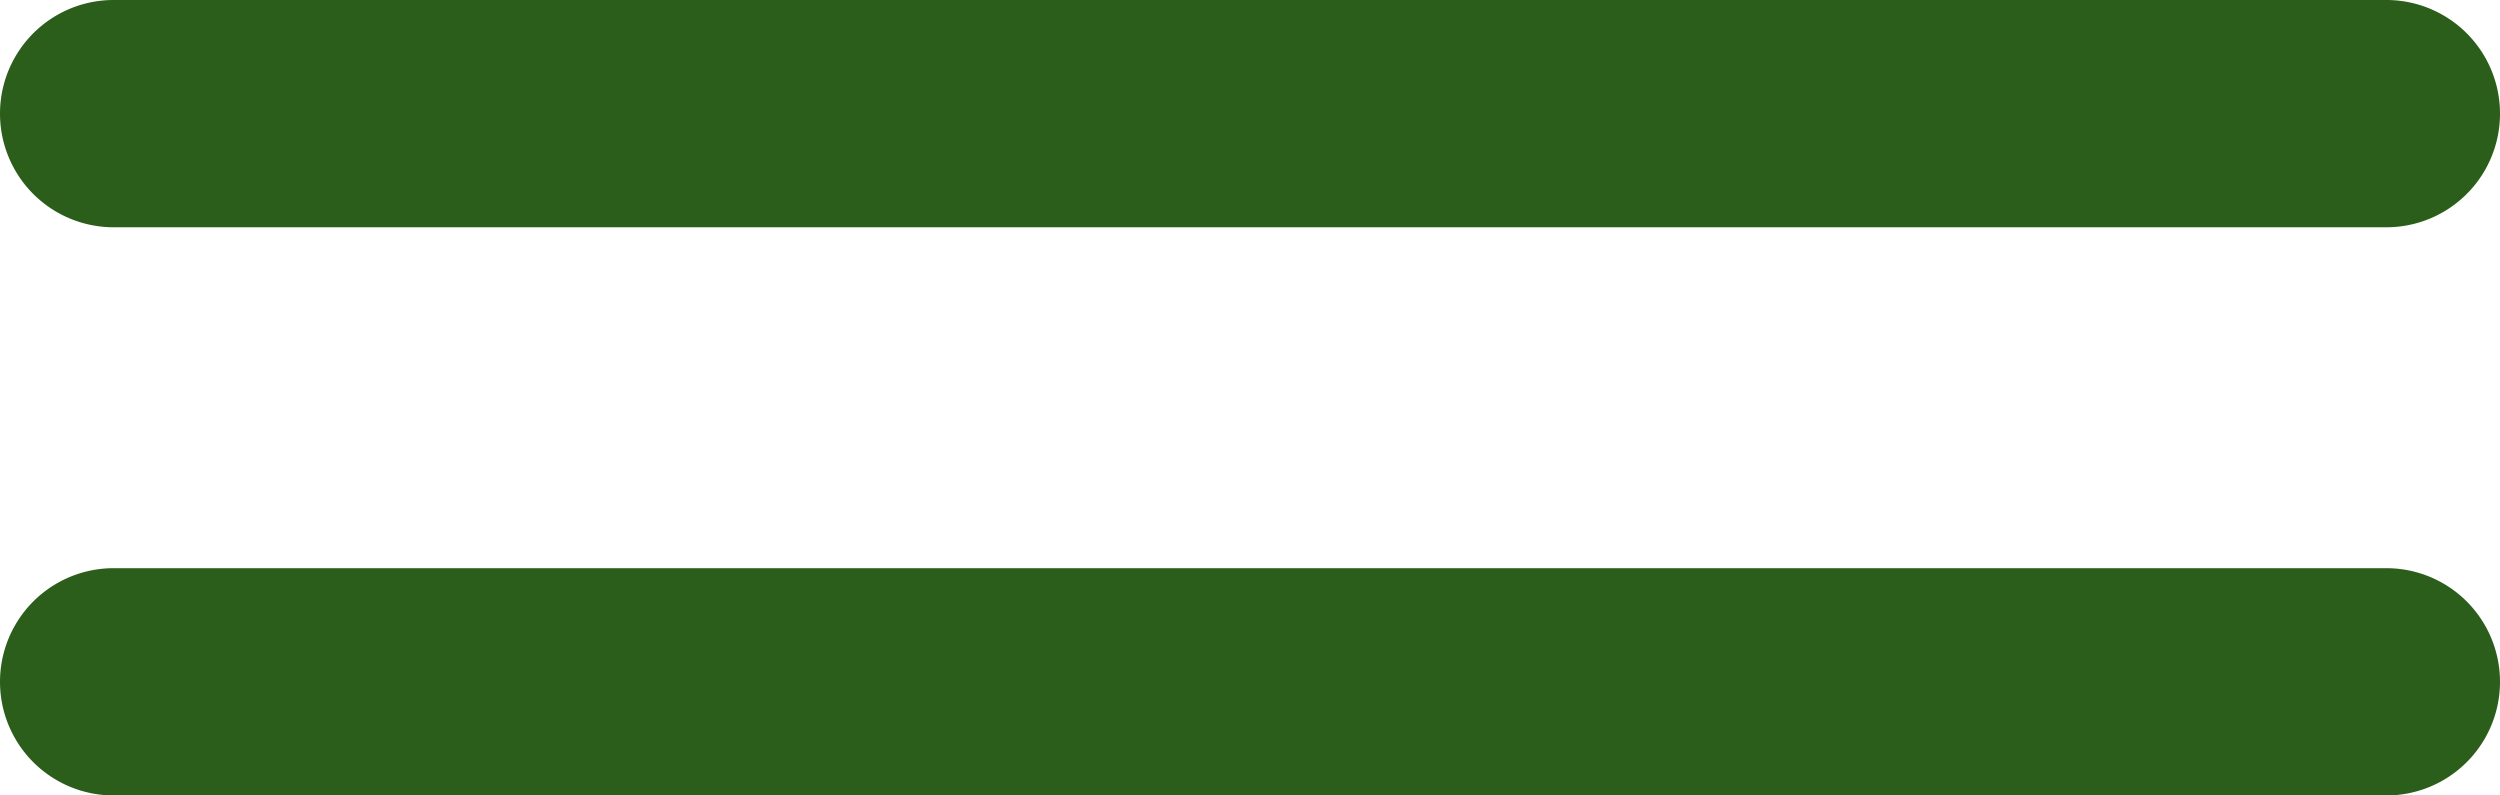
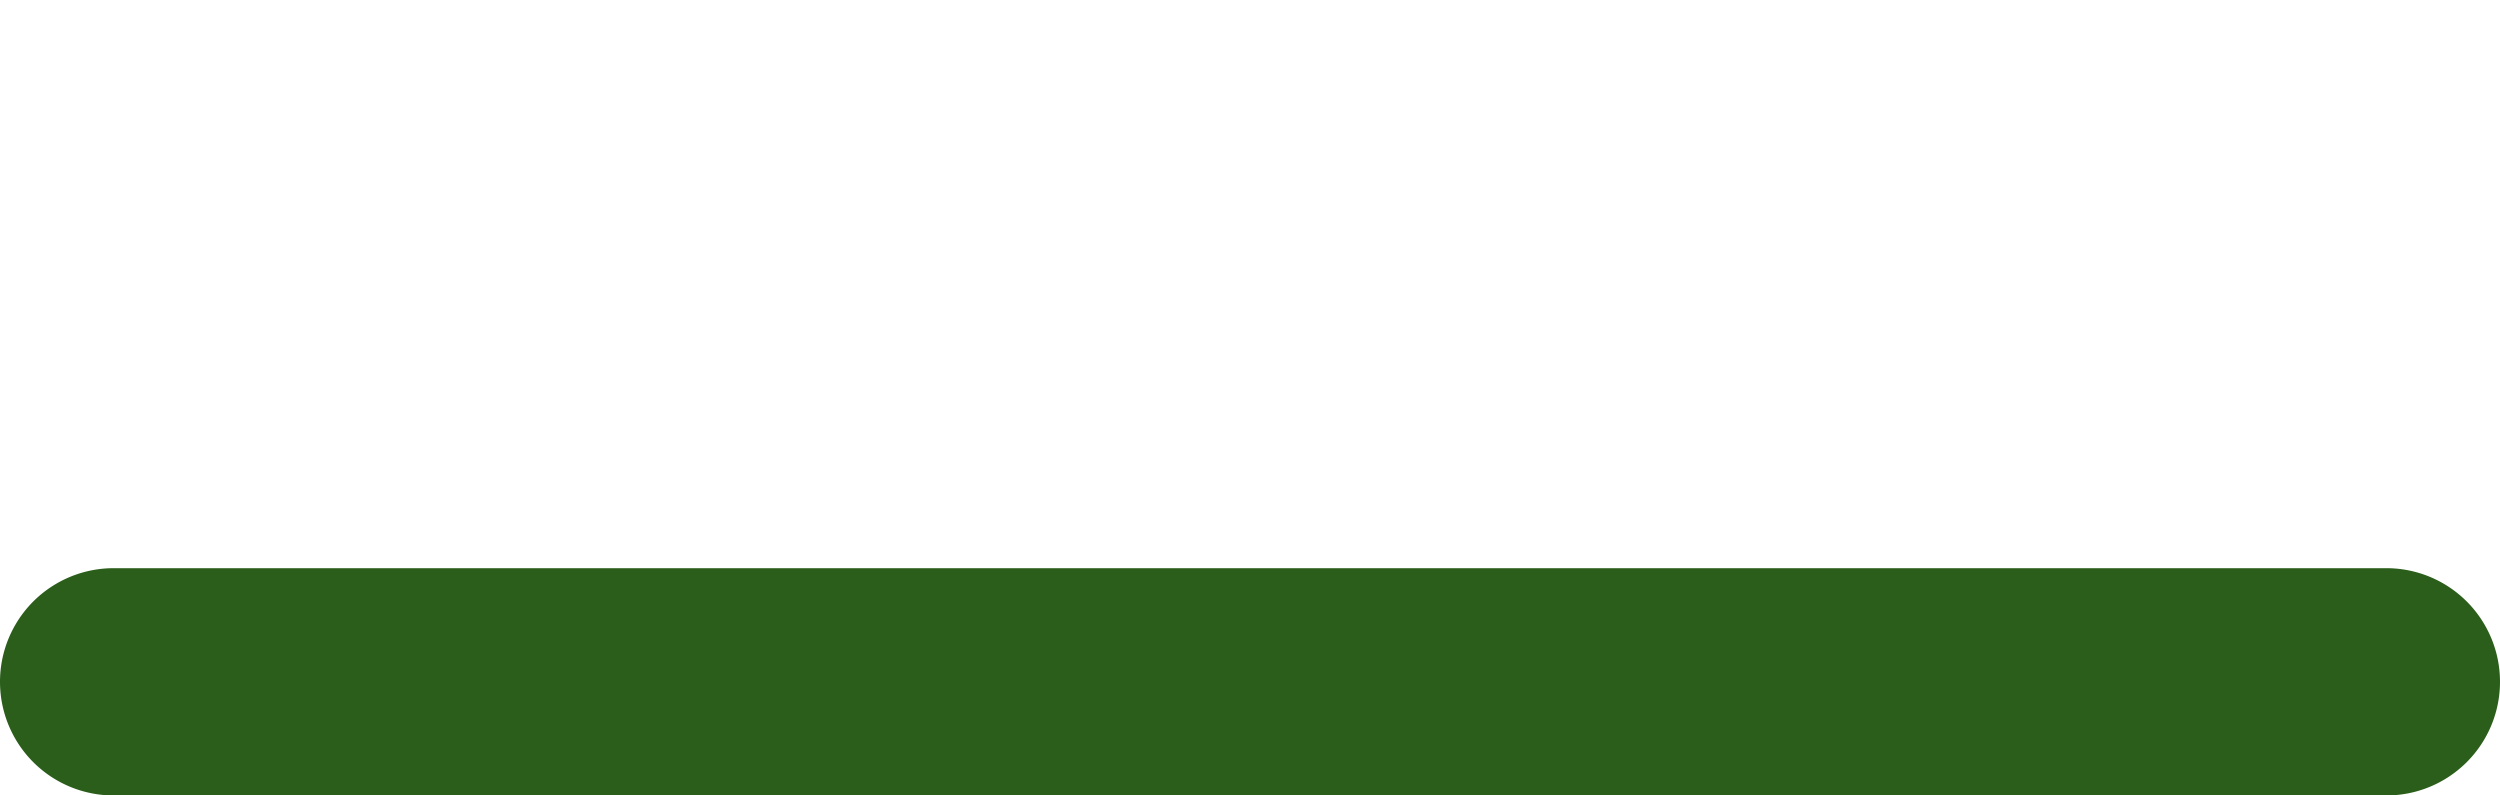
<svg xmlns="http://www.w3.org/2000/svg" width="22" height="7" viewBox="0 0 22 7">
  <g id="グループ_3710" data-name="グループ 3710" transform="translate(-561.442 -4458.352)">
-     <path id="パス_235" data-name="パス 235" d="M4994.442,4457.352h-20a1,1,0,0,1,0-2h20a1,1,0,0,1,0,2Z" transform="translate(-4412 3)" fill="#2a5e1a" />
    <path id="パス_236" data-name="パス 236" d="M4994.442,4457.352h-20a1,1,0,0,1,0-2h20a1,1,0,0,1,0,2Z" transform="translate(-4412 8)" fill="#2a5e1a" />
  </g>
</svg>